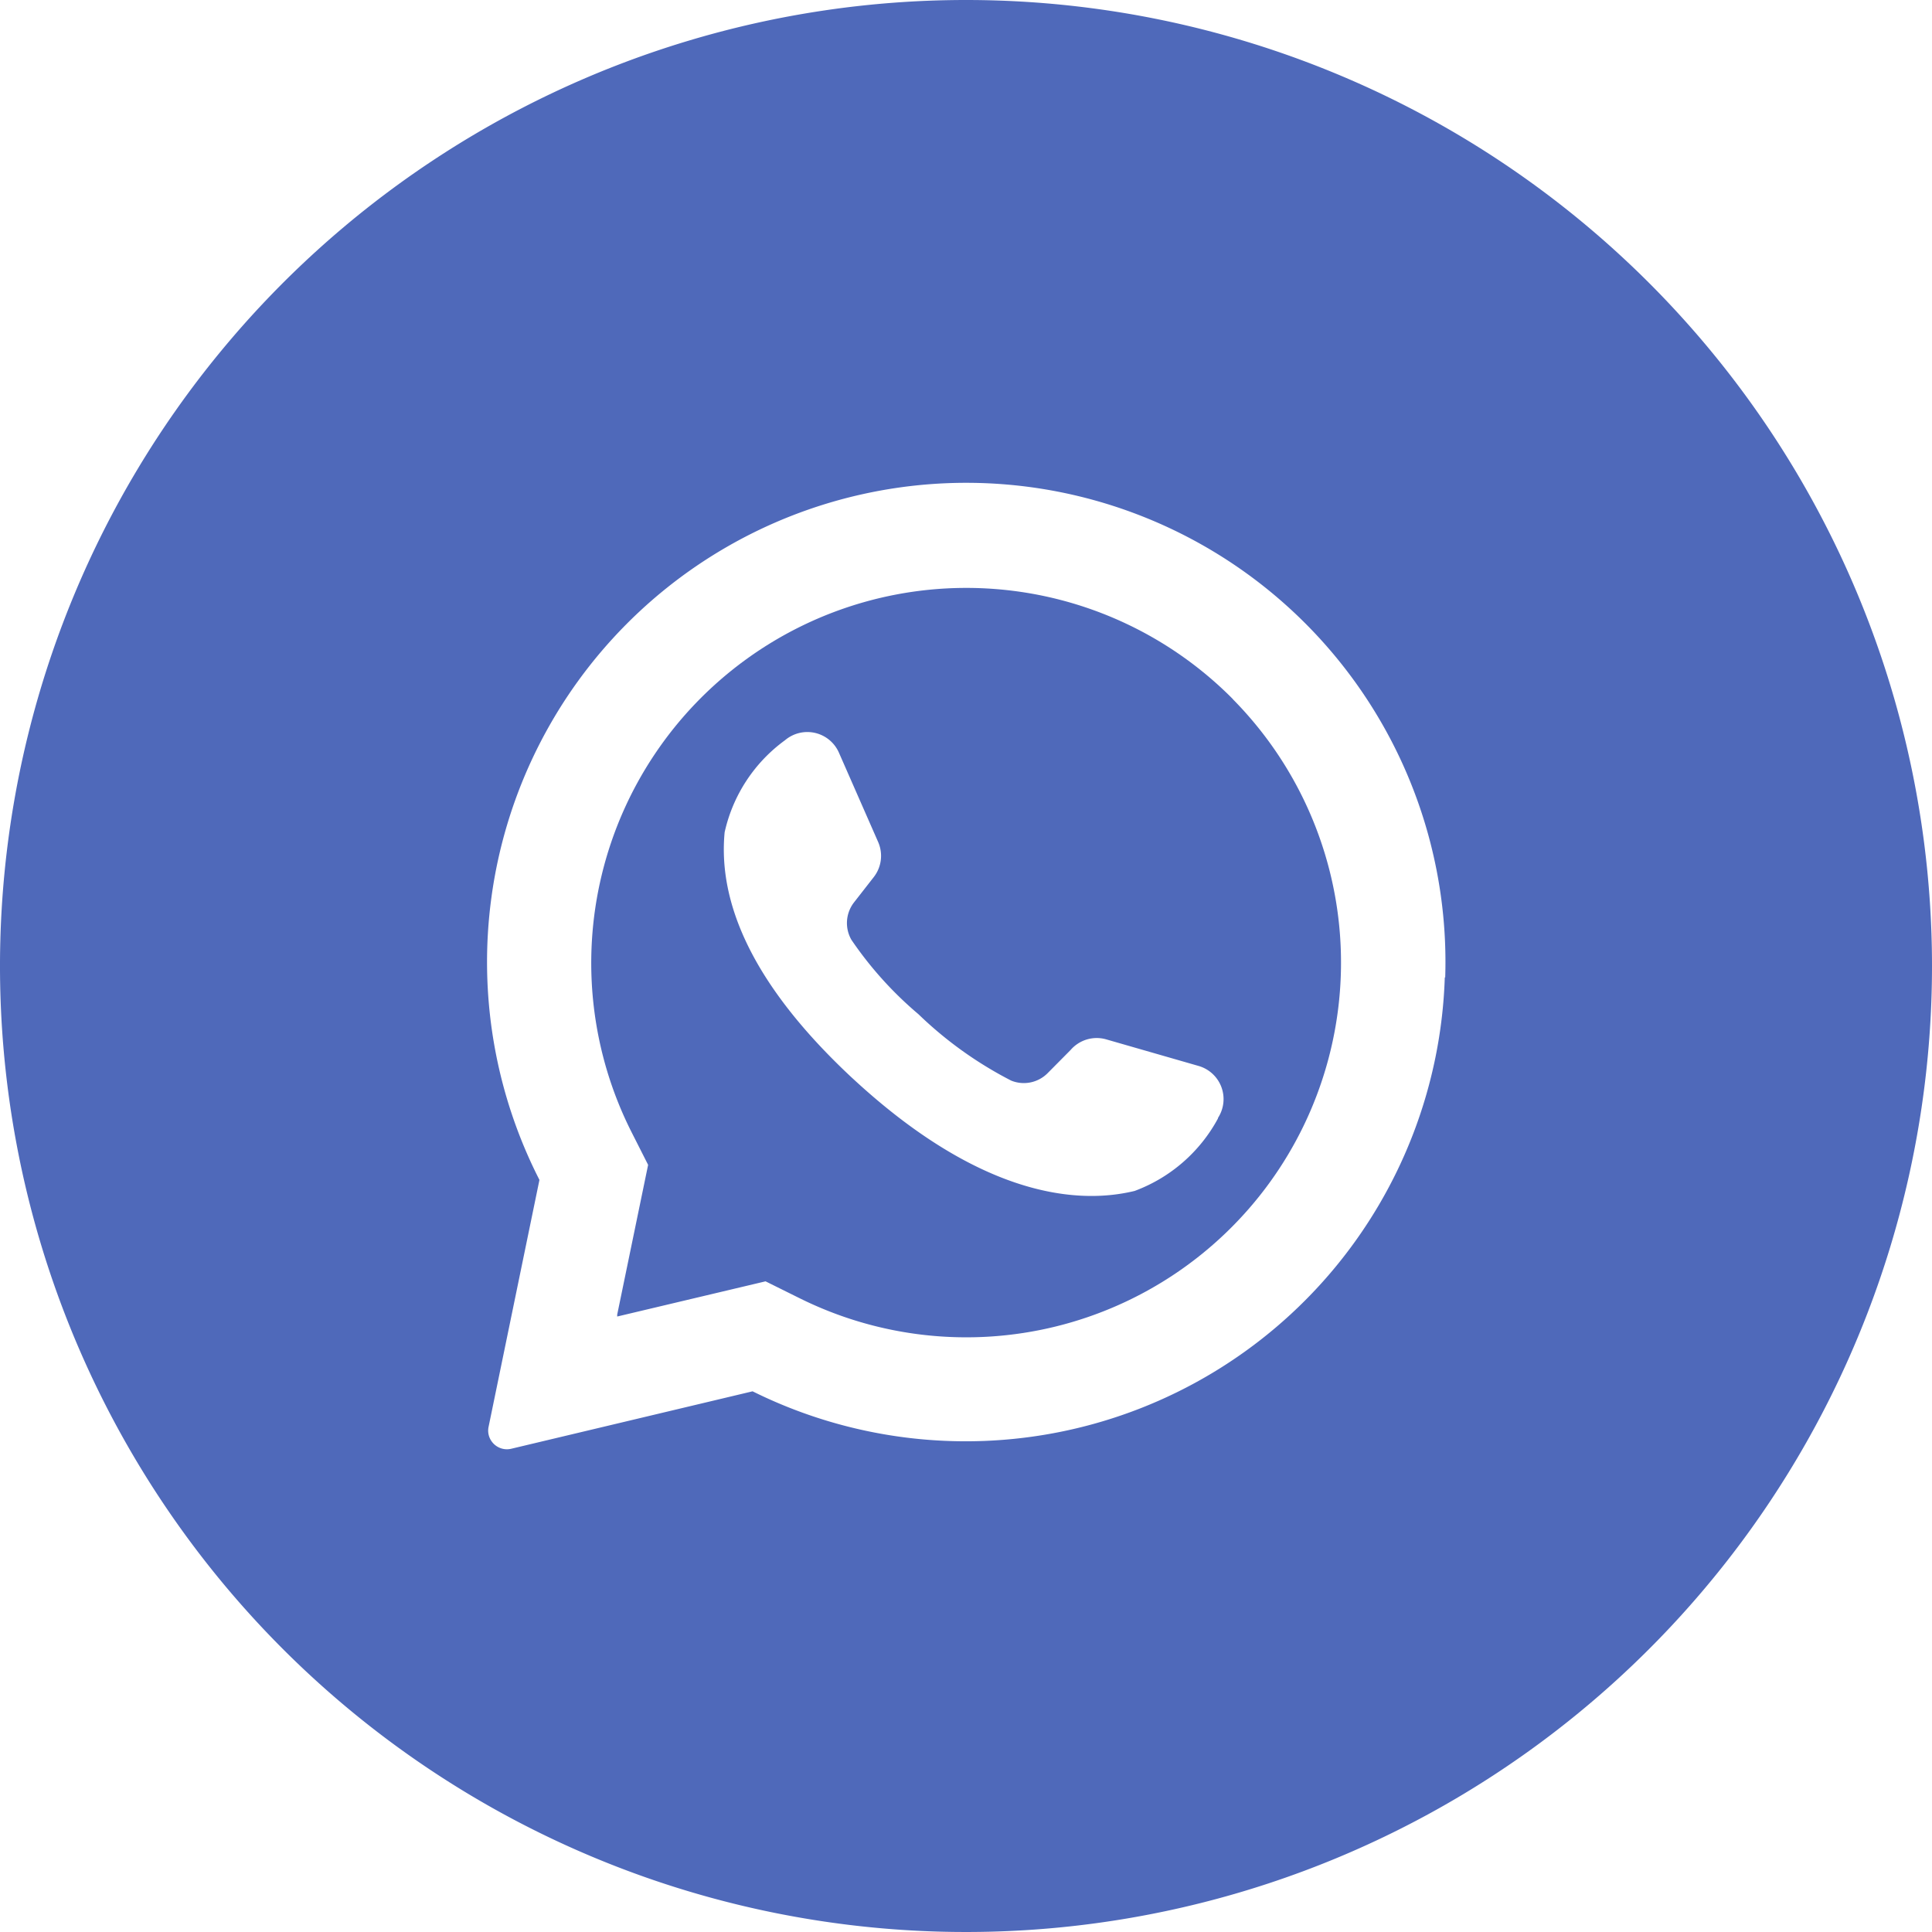
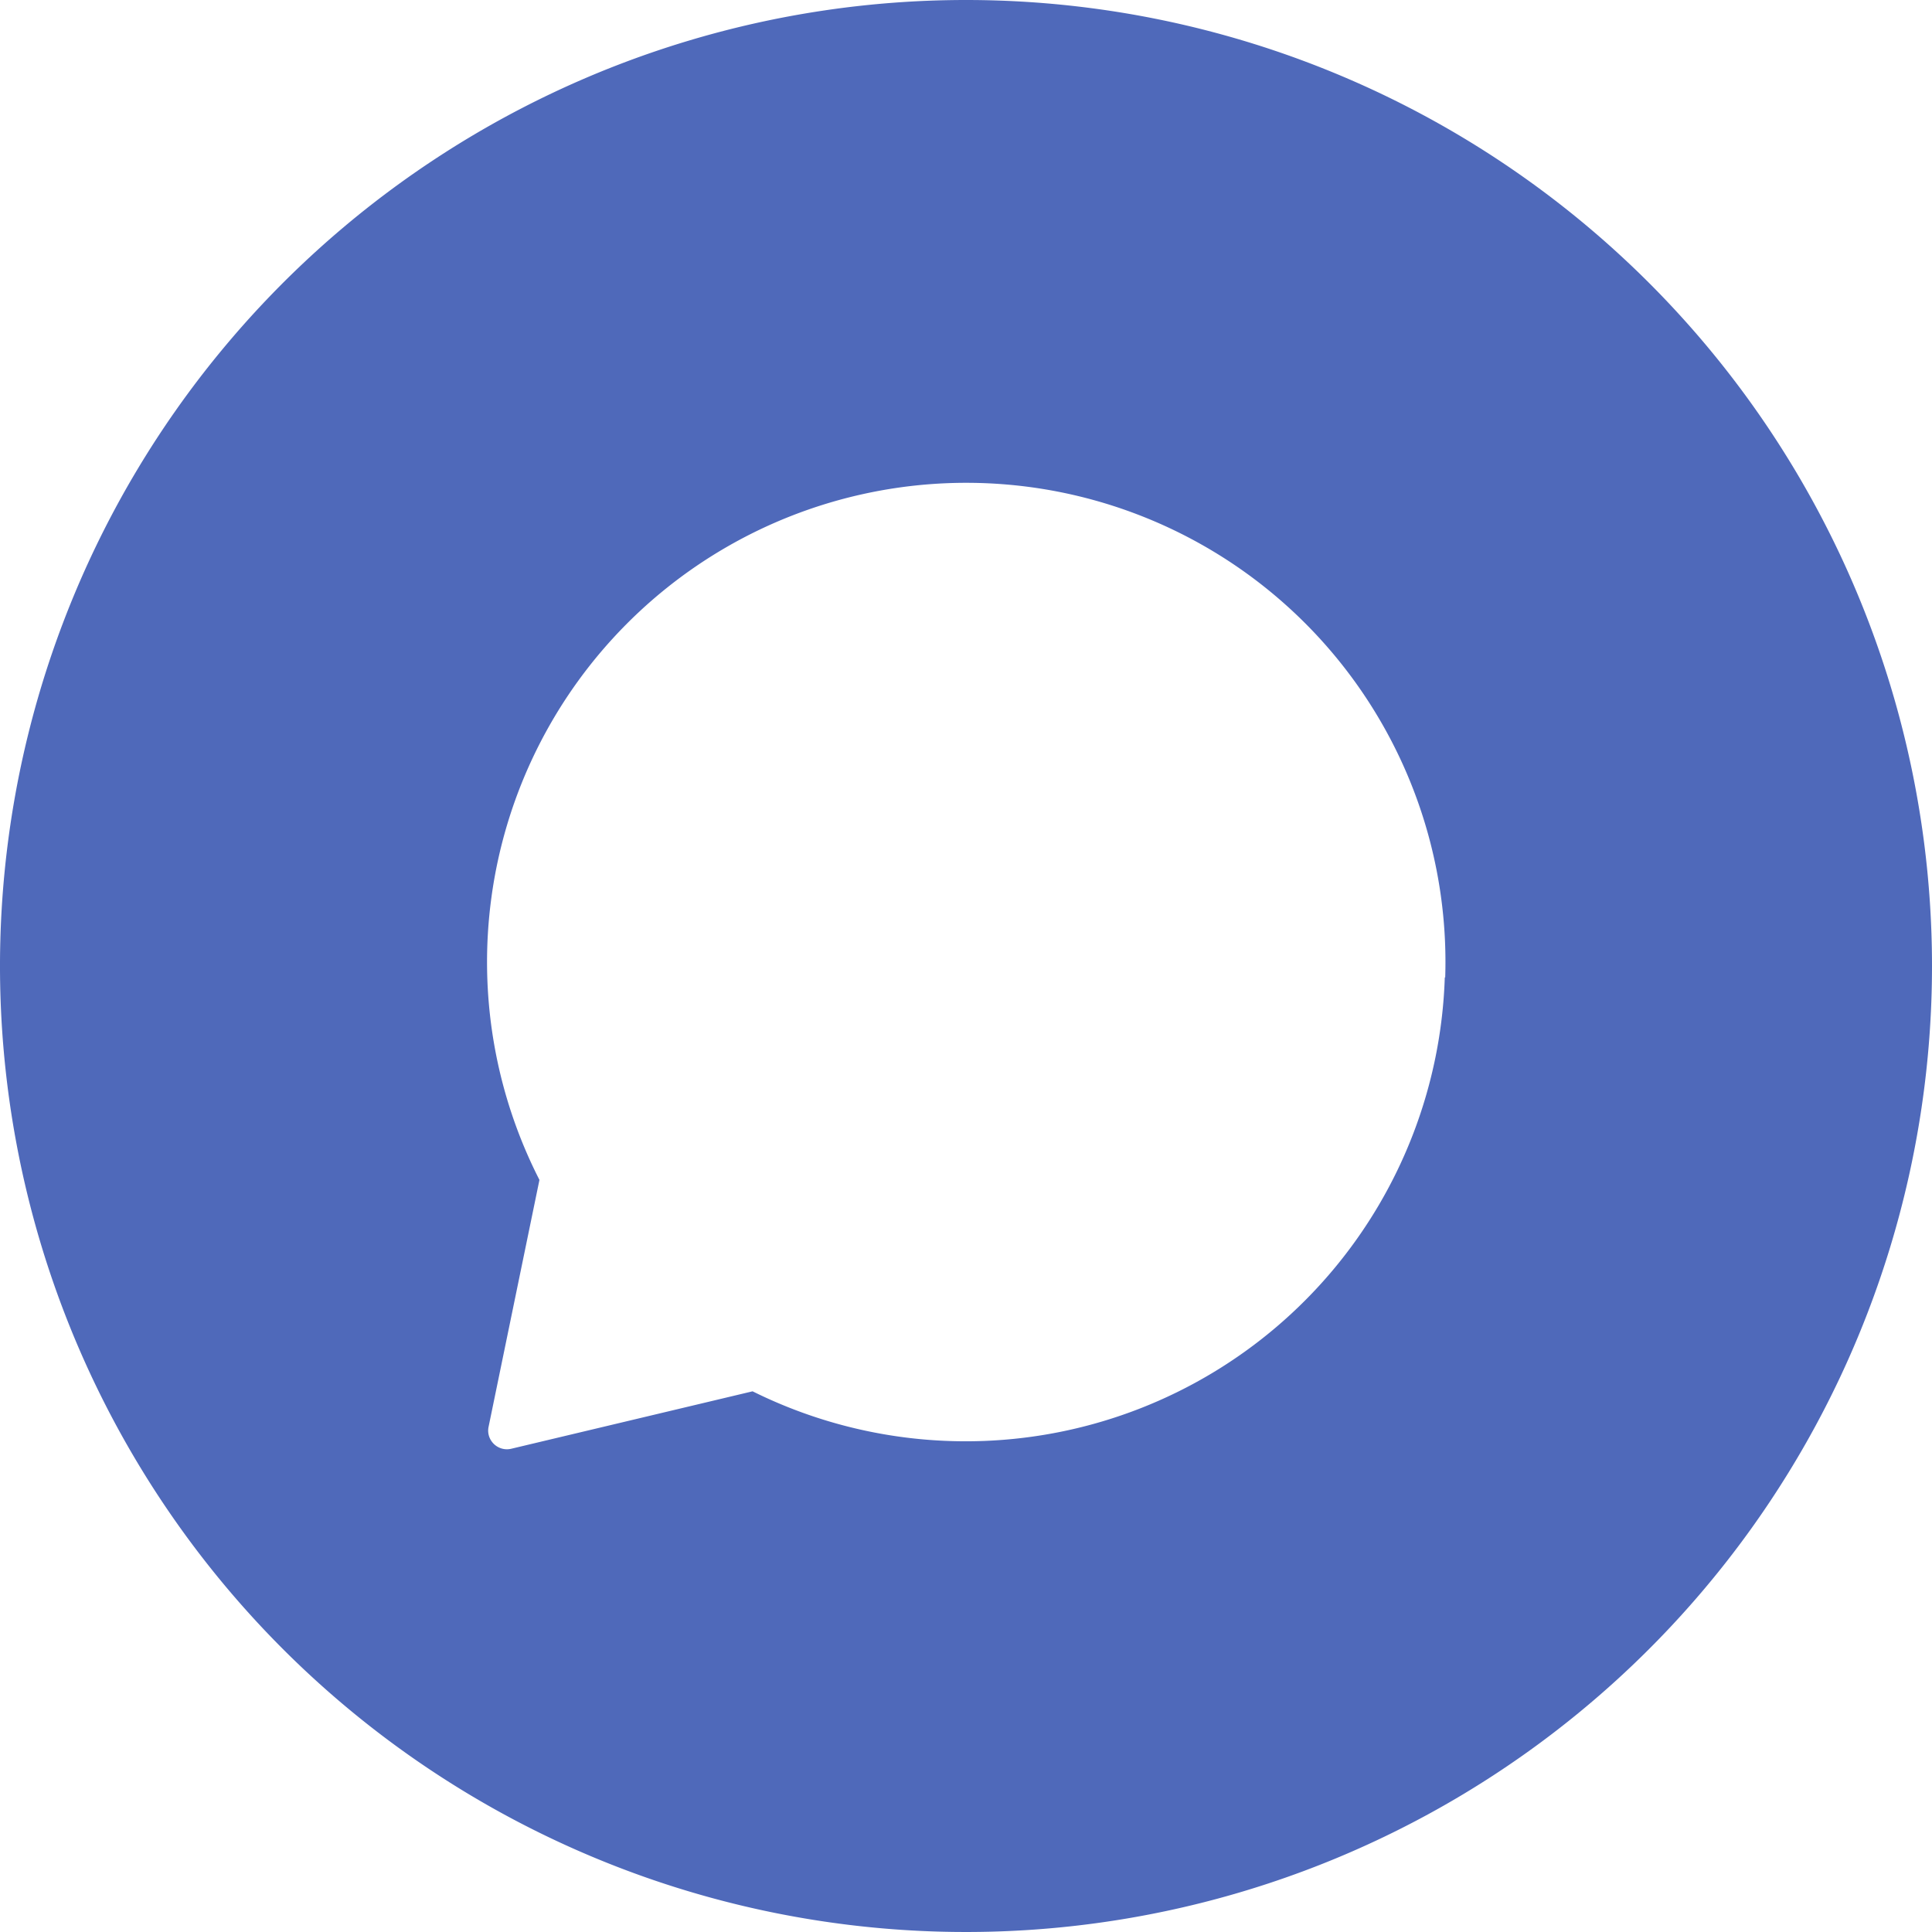
<svg xmlns="http://www.w3.org/2000/svg" id="whatsapp" width="28" height="28" viewBox="0 0 28 28">
  <g id="_08.whatsapp" data-name="08.whatsapp">
-     <path id="Path_25624" data-name="Path 25624" d="M55.824,47.872l-.028-.028a5.436,5.436,0,0,0-8.686,6.306l.239.472-.448,2.17v.028l2.15-.51.49.243a5.431,5.431,0,0,0,6.282-8.68Zm-.217,6.079A2.27,2.27,0,0,1,54.4,55c-.921.223-2.323,0-4.078-1.623l-.022-.02c-1.527-1.426-1.932-2.614-1.842-3.555a2.254,2.254,0,0,1,.875-1.334.5.5,0,0,1,.783.184l.566,1.289a.5.5,0,0,1-.061.508l-.287.368a.488.488,0,0,0-.039.543,5.342,5.342,0,0,0,.971,1.078,5.635,5.635,0,0,0,1.345.963.486.486,0,0,0,.532-.112l.33-.333a.5.5,0,0,1,.507-.155l1.345.387a.5.5,0,0,1,.284.752Z" transform="translate(-37.956 -37.74)" fill="#4f69ba" />
    <path id="Path_25625" data-name="Path 25625" d="M14,0A14,14,0,1,0,28,14,14,14,0,0,0,14,0Zm6.939,14.164a6.947,6.947,0,0,1-10.032,6l-3.5.833a.271.271,0,0,1-.284-.111.265.265,0,0,1-.042-.208L7.818,17.1a6.945,6.945,0,1,1,13.127-2.933Z" fill="#4f69ba" />
  </g>
</svg>